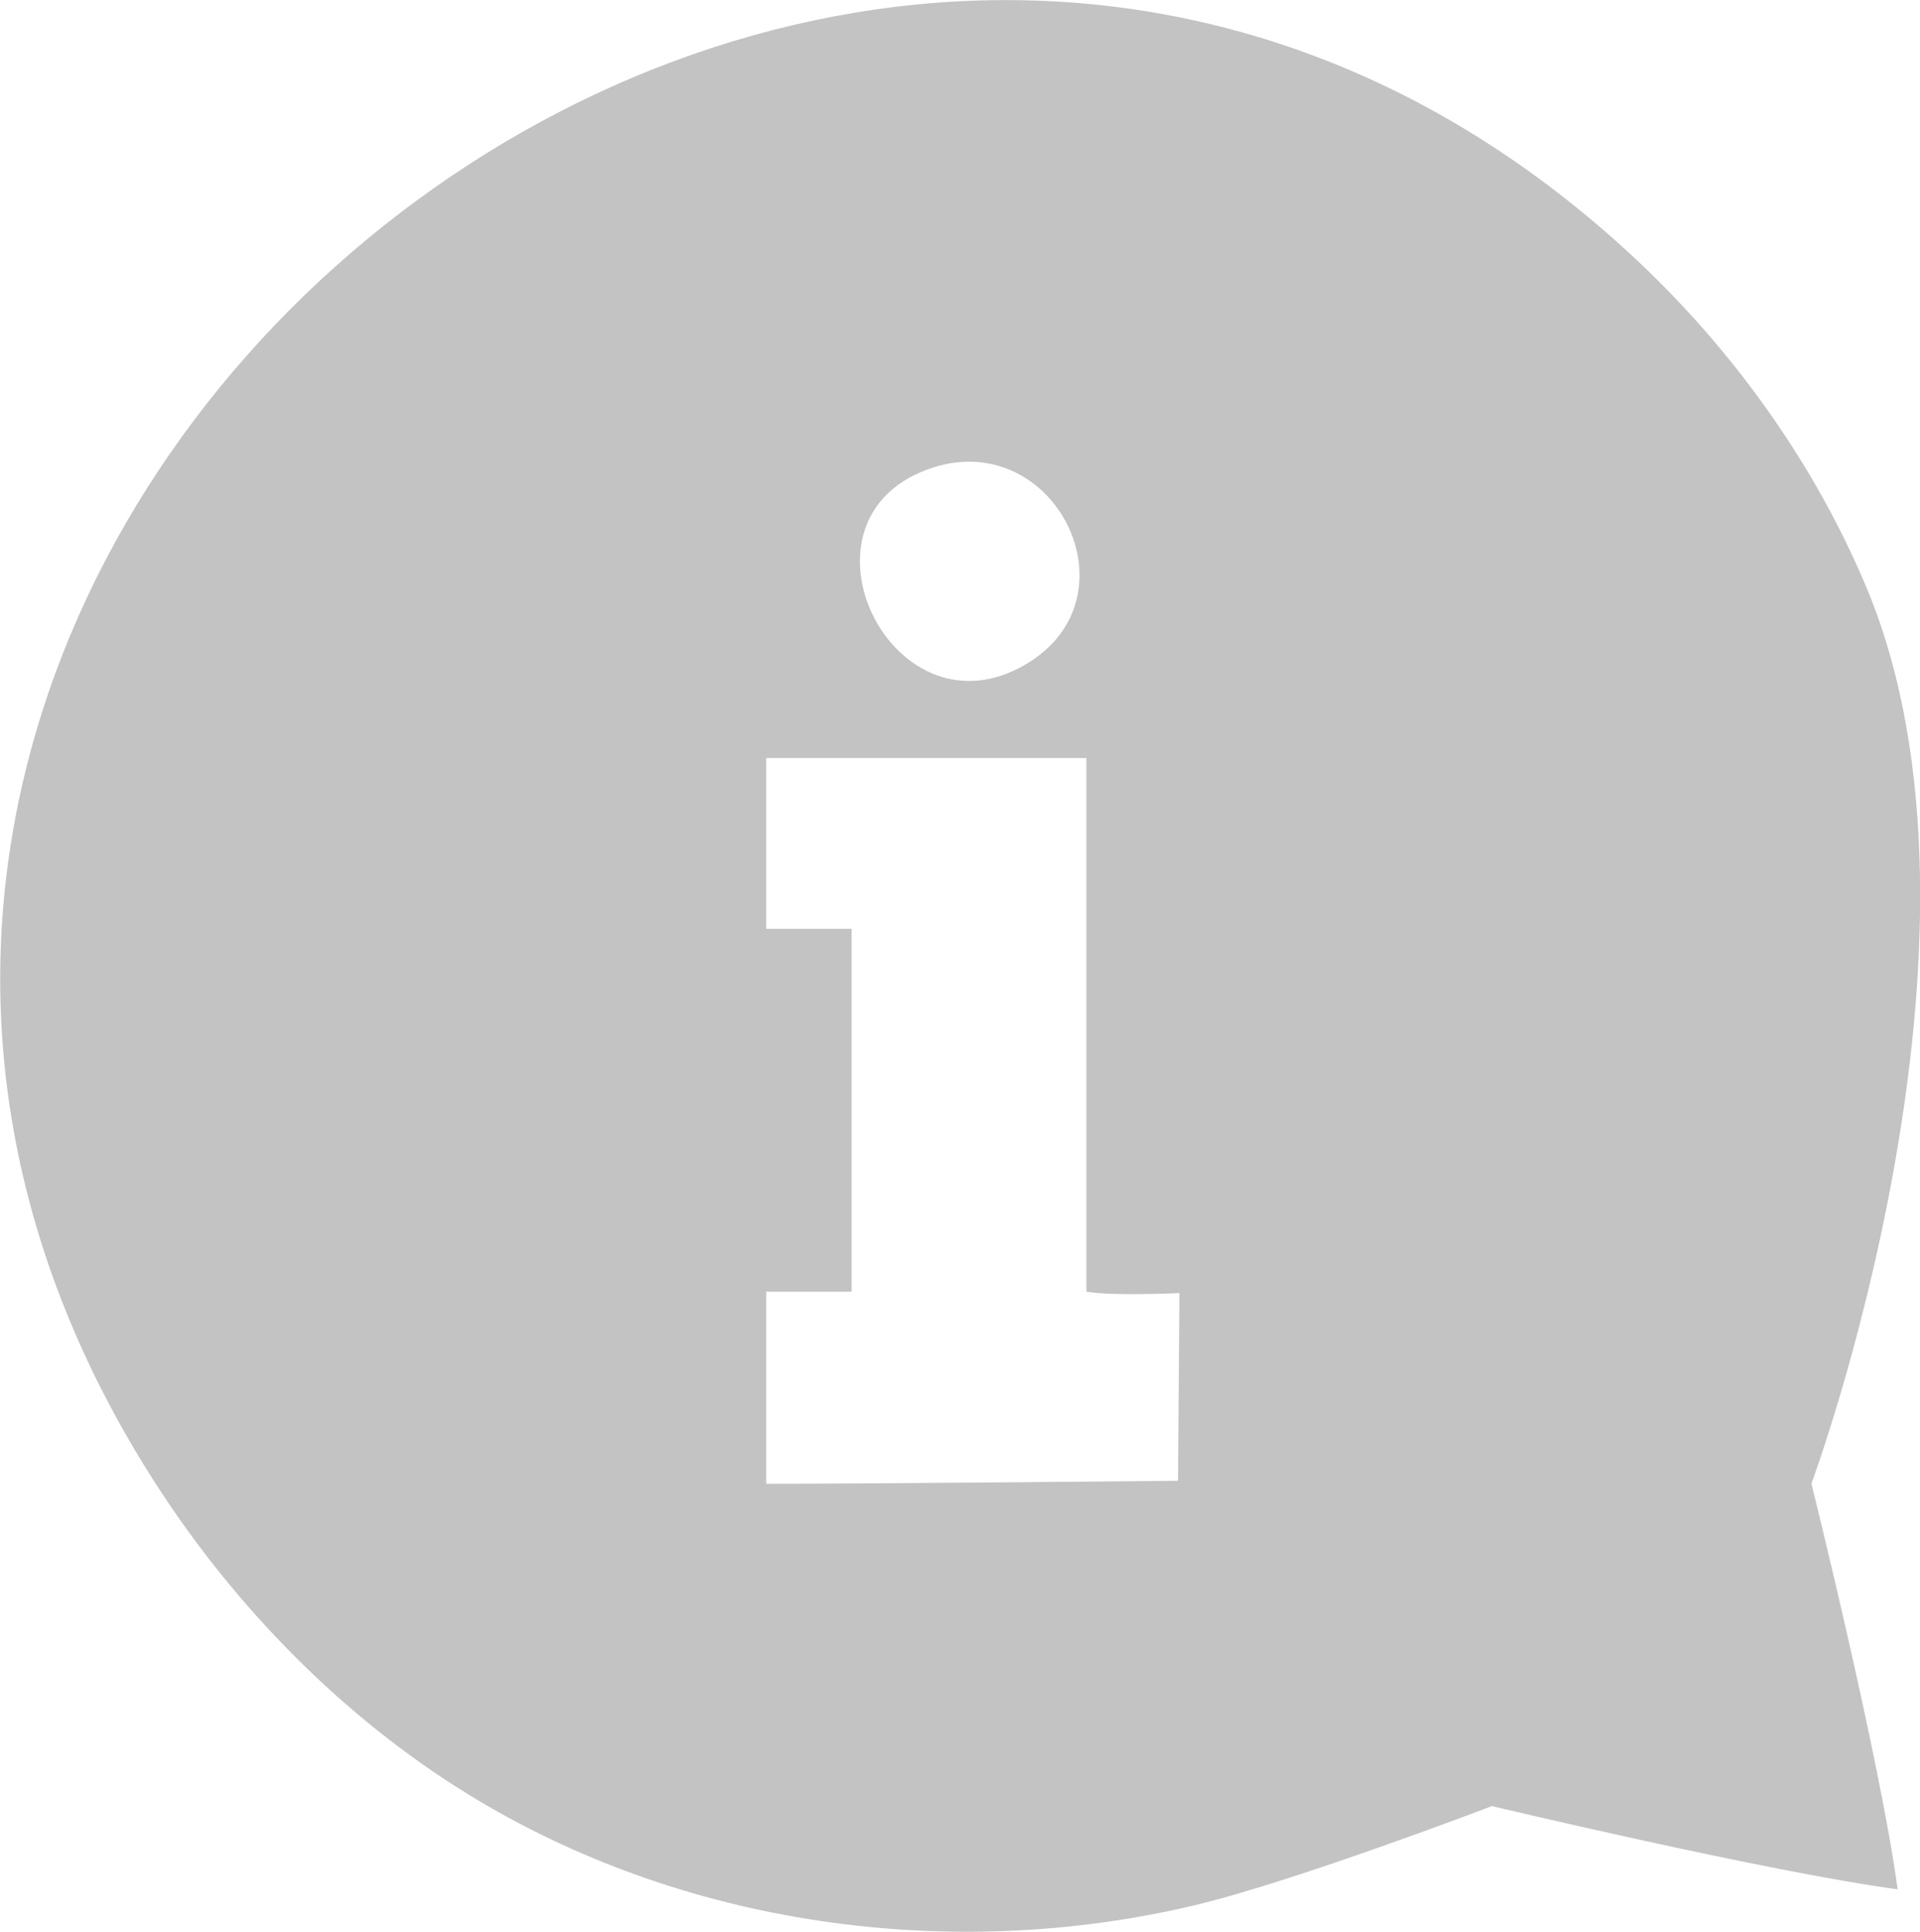
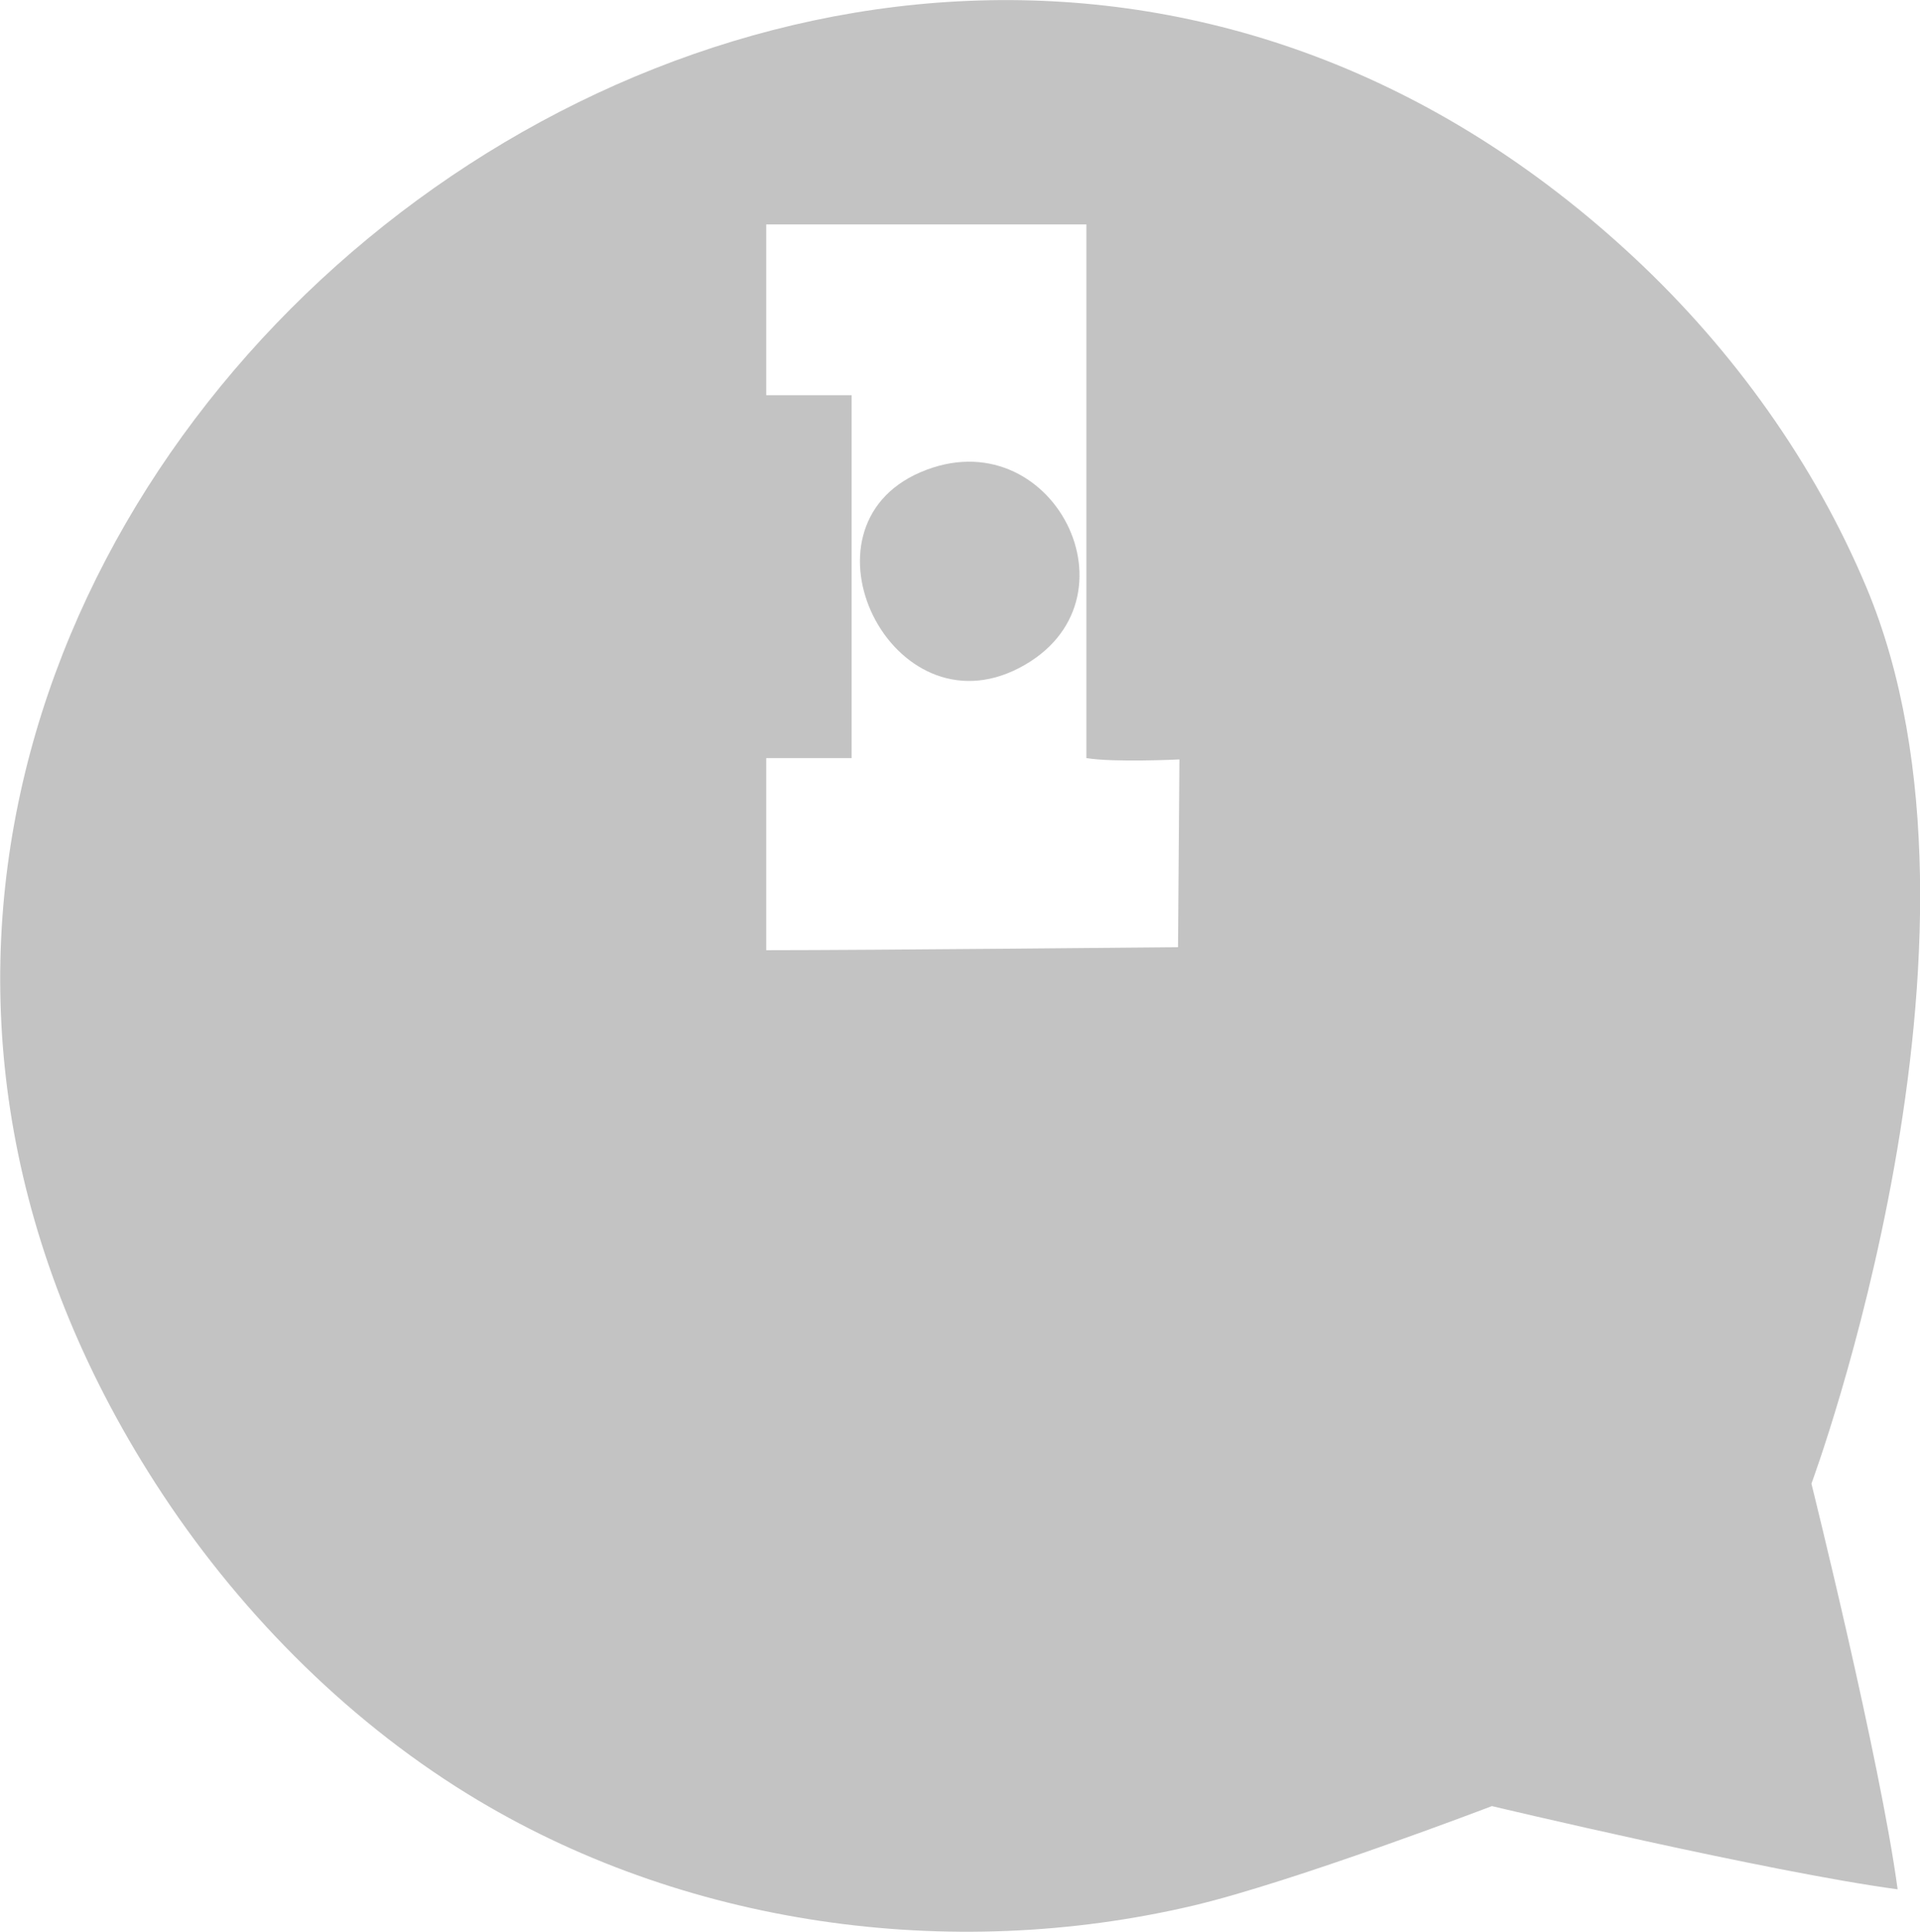
<svg xmlns="http://www.w3.org/2000/svg" width="36.89mm" height="37.11mm" version="1.1" viewBox="0 0 36.89 37.11">
  <g transform="translate(18.22 133.1)">
-     <path d="m18.24-96.81c-0.333-2.475-1.656-7.791-1.656-7.791s3.888-10.47 1.055-17.22c-0.999-2.38-2.556-4.548-4.437-6.308-15.52-14.51-39.95 5.633-28.43 23.53 1.521 2.364 3.593 4.481 5.992 5.959 4.116 2.536 9.265 3.246 13.94 2.145 1.923-0.453 5.741-1.912 5.741-1.912s5.308 1.264 7.791 1.598m-18.77-27.22c2.527-1.085 4.347 2.486 1.896 3.76-2.451 1.273-4.394-2.687-1.896-3.76m3.187 5.491v10.25c0.526 0.088 1.788 0.026 1.788 0.026l-0.027 3.606s-5.889 0.058-7.912 0.058v-3.69h1.64v-6.971h-1.64v-3.28h6.151" style="fill:#c3c3c3" />
+     <path d="m18.24-96.81c-0.333-2.475-1.656-7.791-1.656-7.791s3.888-10.47 1.055-17.22c-0.999-2.38-2.556-4.548-4.437-6.308-15.52-14.51-39.95 5.633-28.43 23.53 1.521 2.364 3.593 4.481 5.992 5.959 4.116 2.536 9.265 3.246 13.94 2.145 1.923-0.453 5.741-1.912 5.741-1.912s5.308 1.264 7.791 1.598m-18.77-27.22c2.527-1.085 4.347 2.486 1.896 3.76-2.451 1.273-4.394-2.687-1.896-3.76m3.187 5.491c0.526 0.088 1.788 0.026 1.788 0.026l-0.027 3.606s-5.889 0.058-7.912 0.058v-3.69h1.64v-6.971h-1.64v-3.28h6.151" style="fill:#c3c3c3" />
  </g>
</svg>